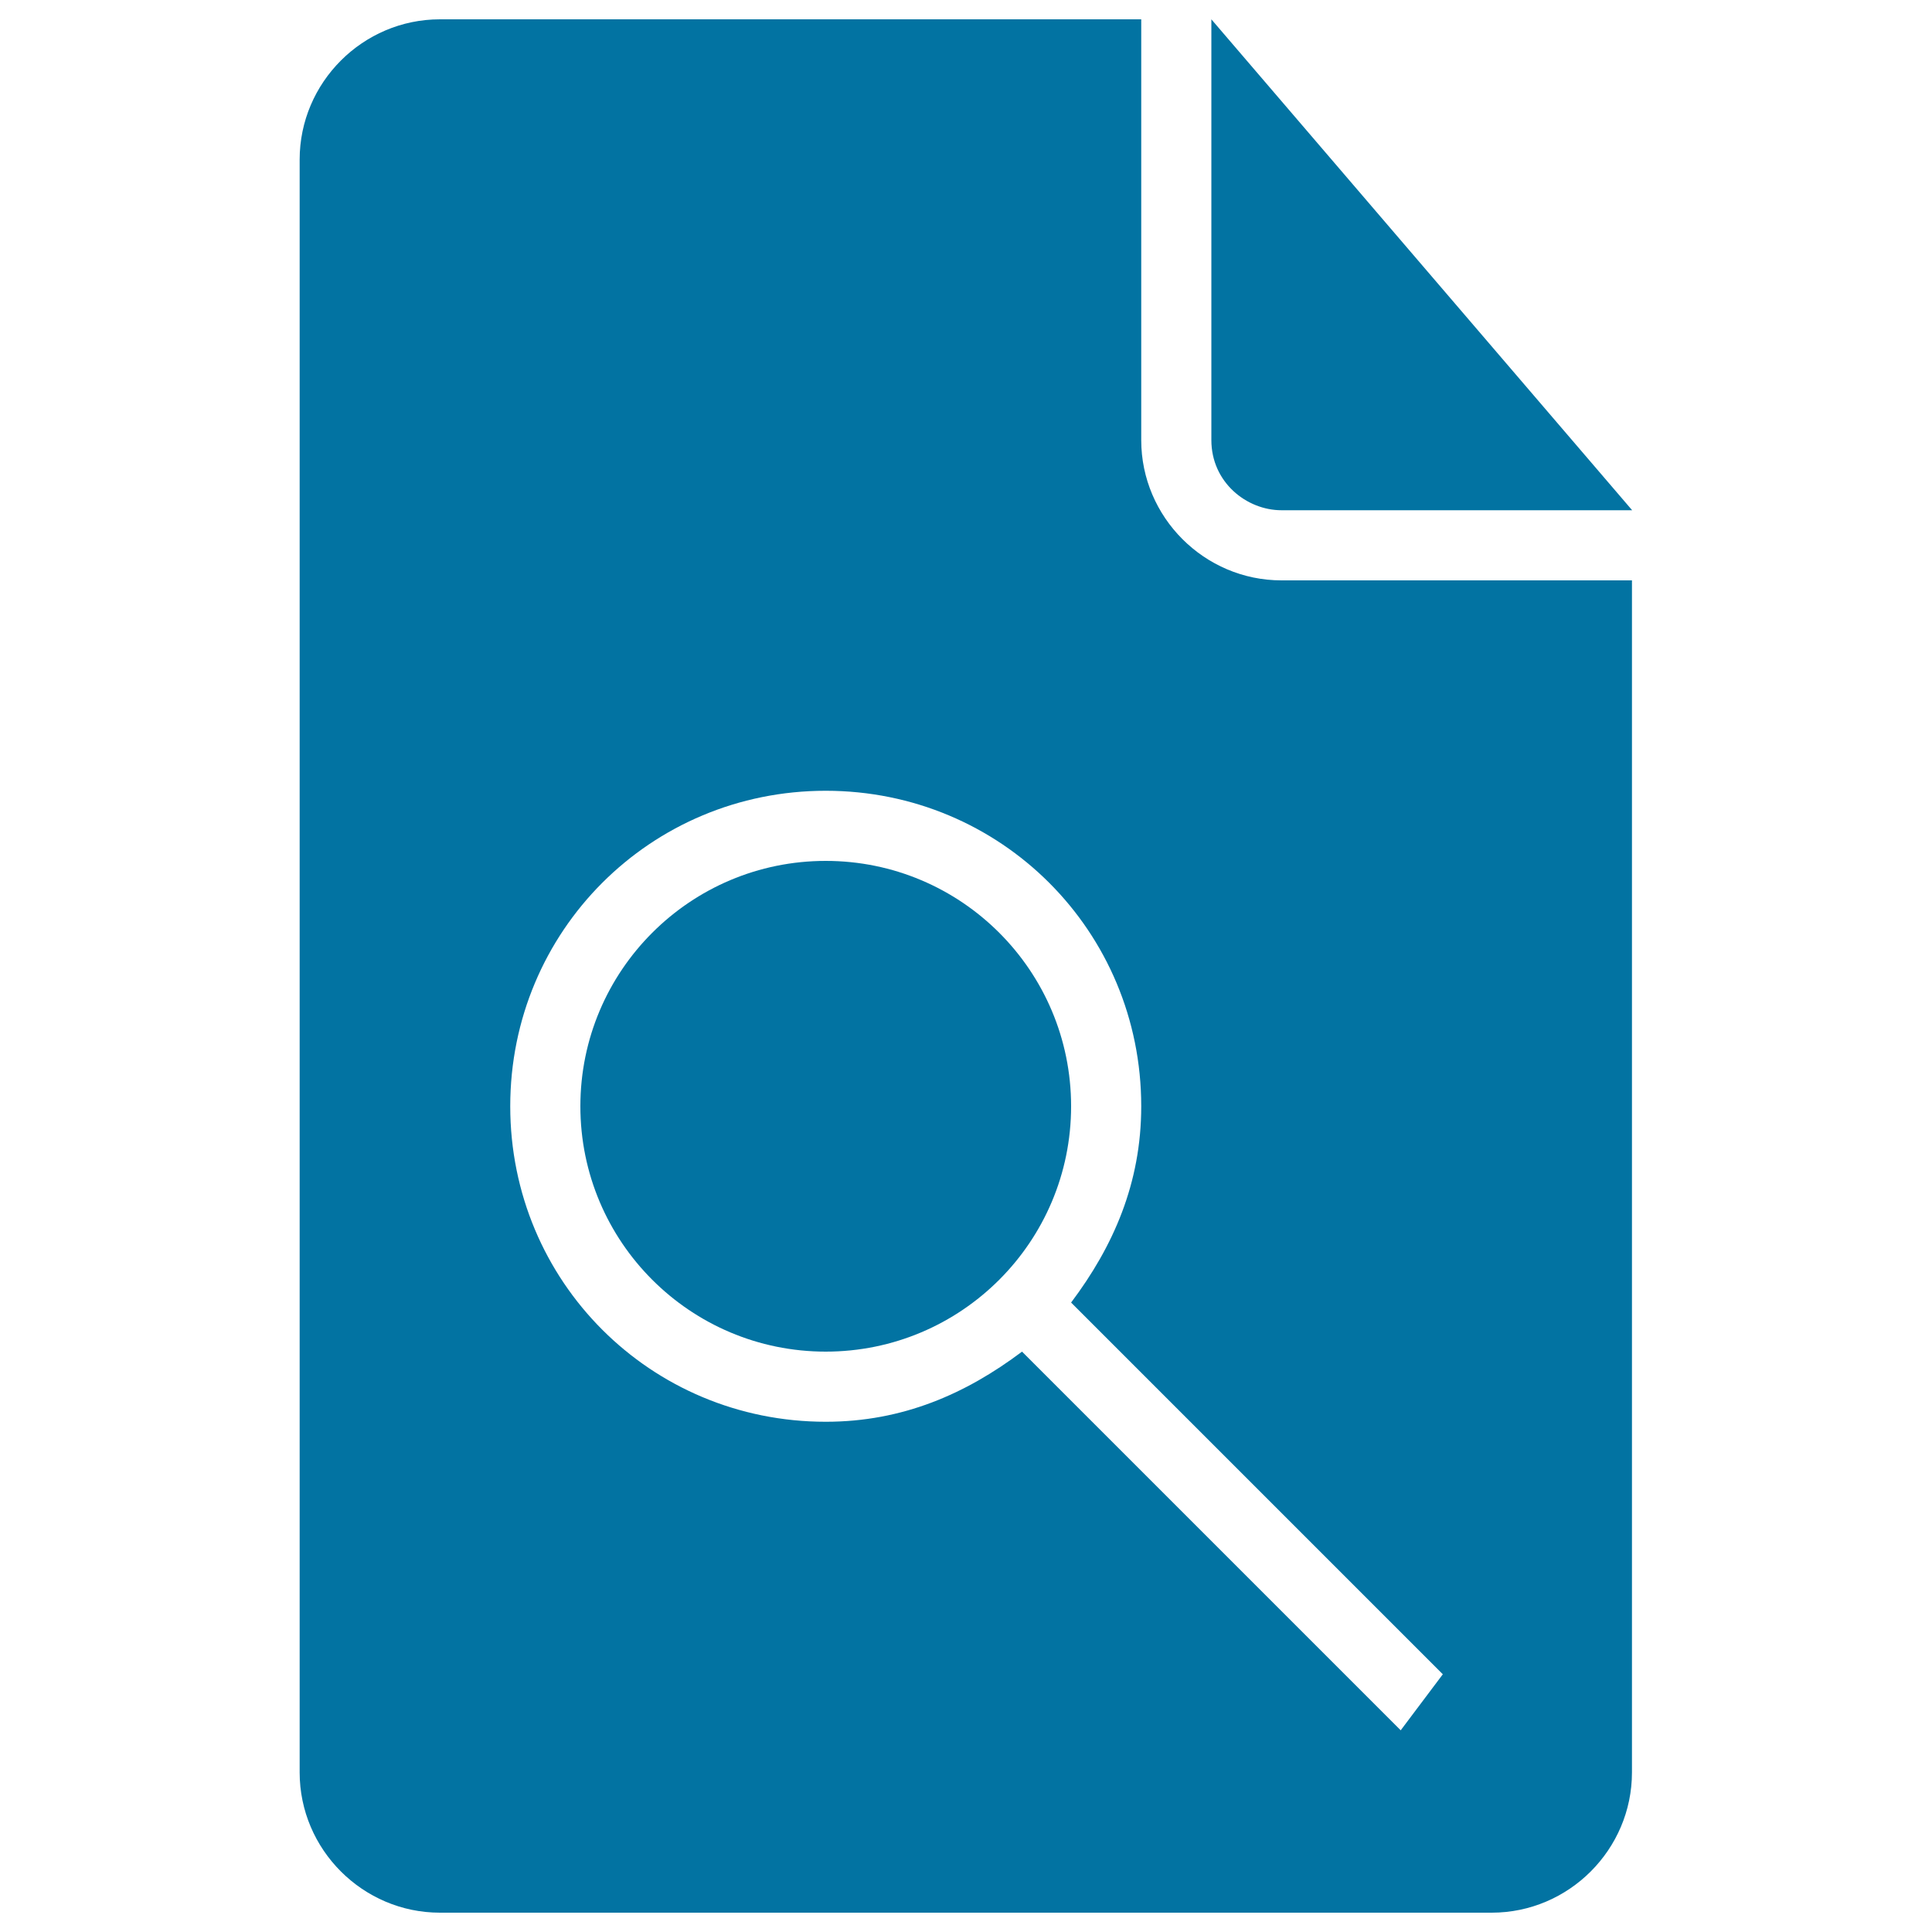
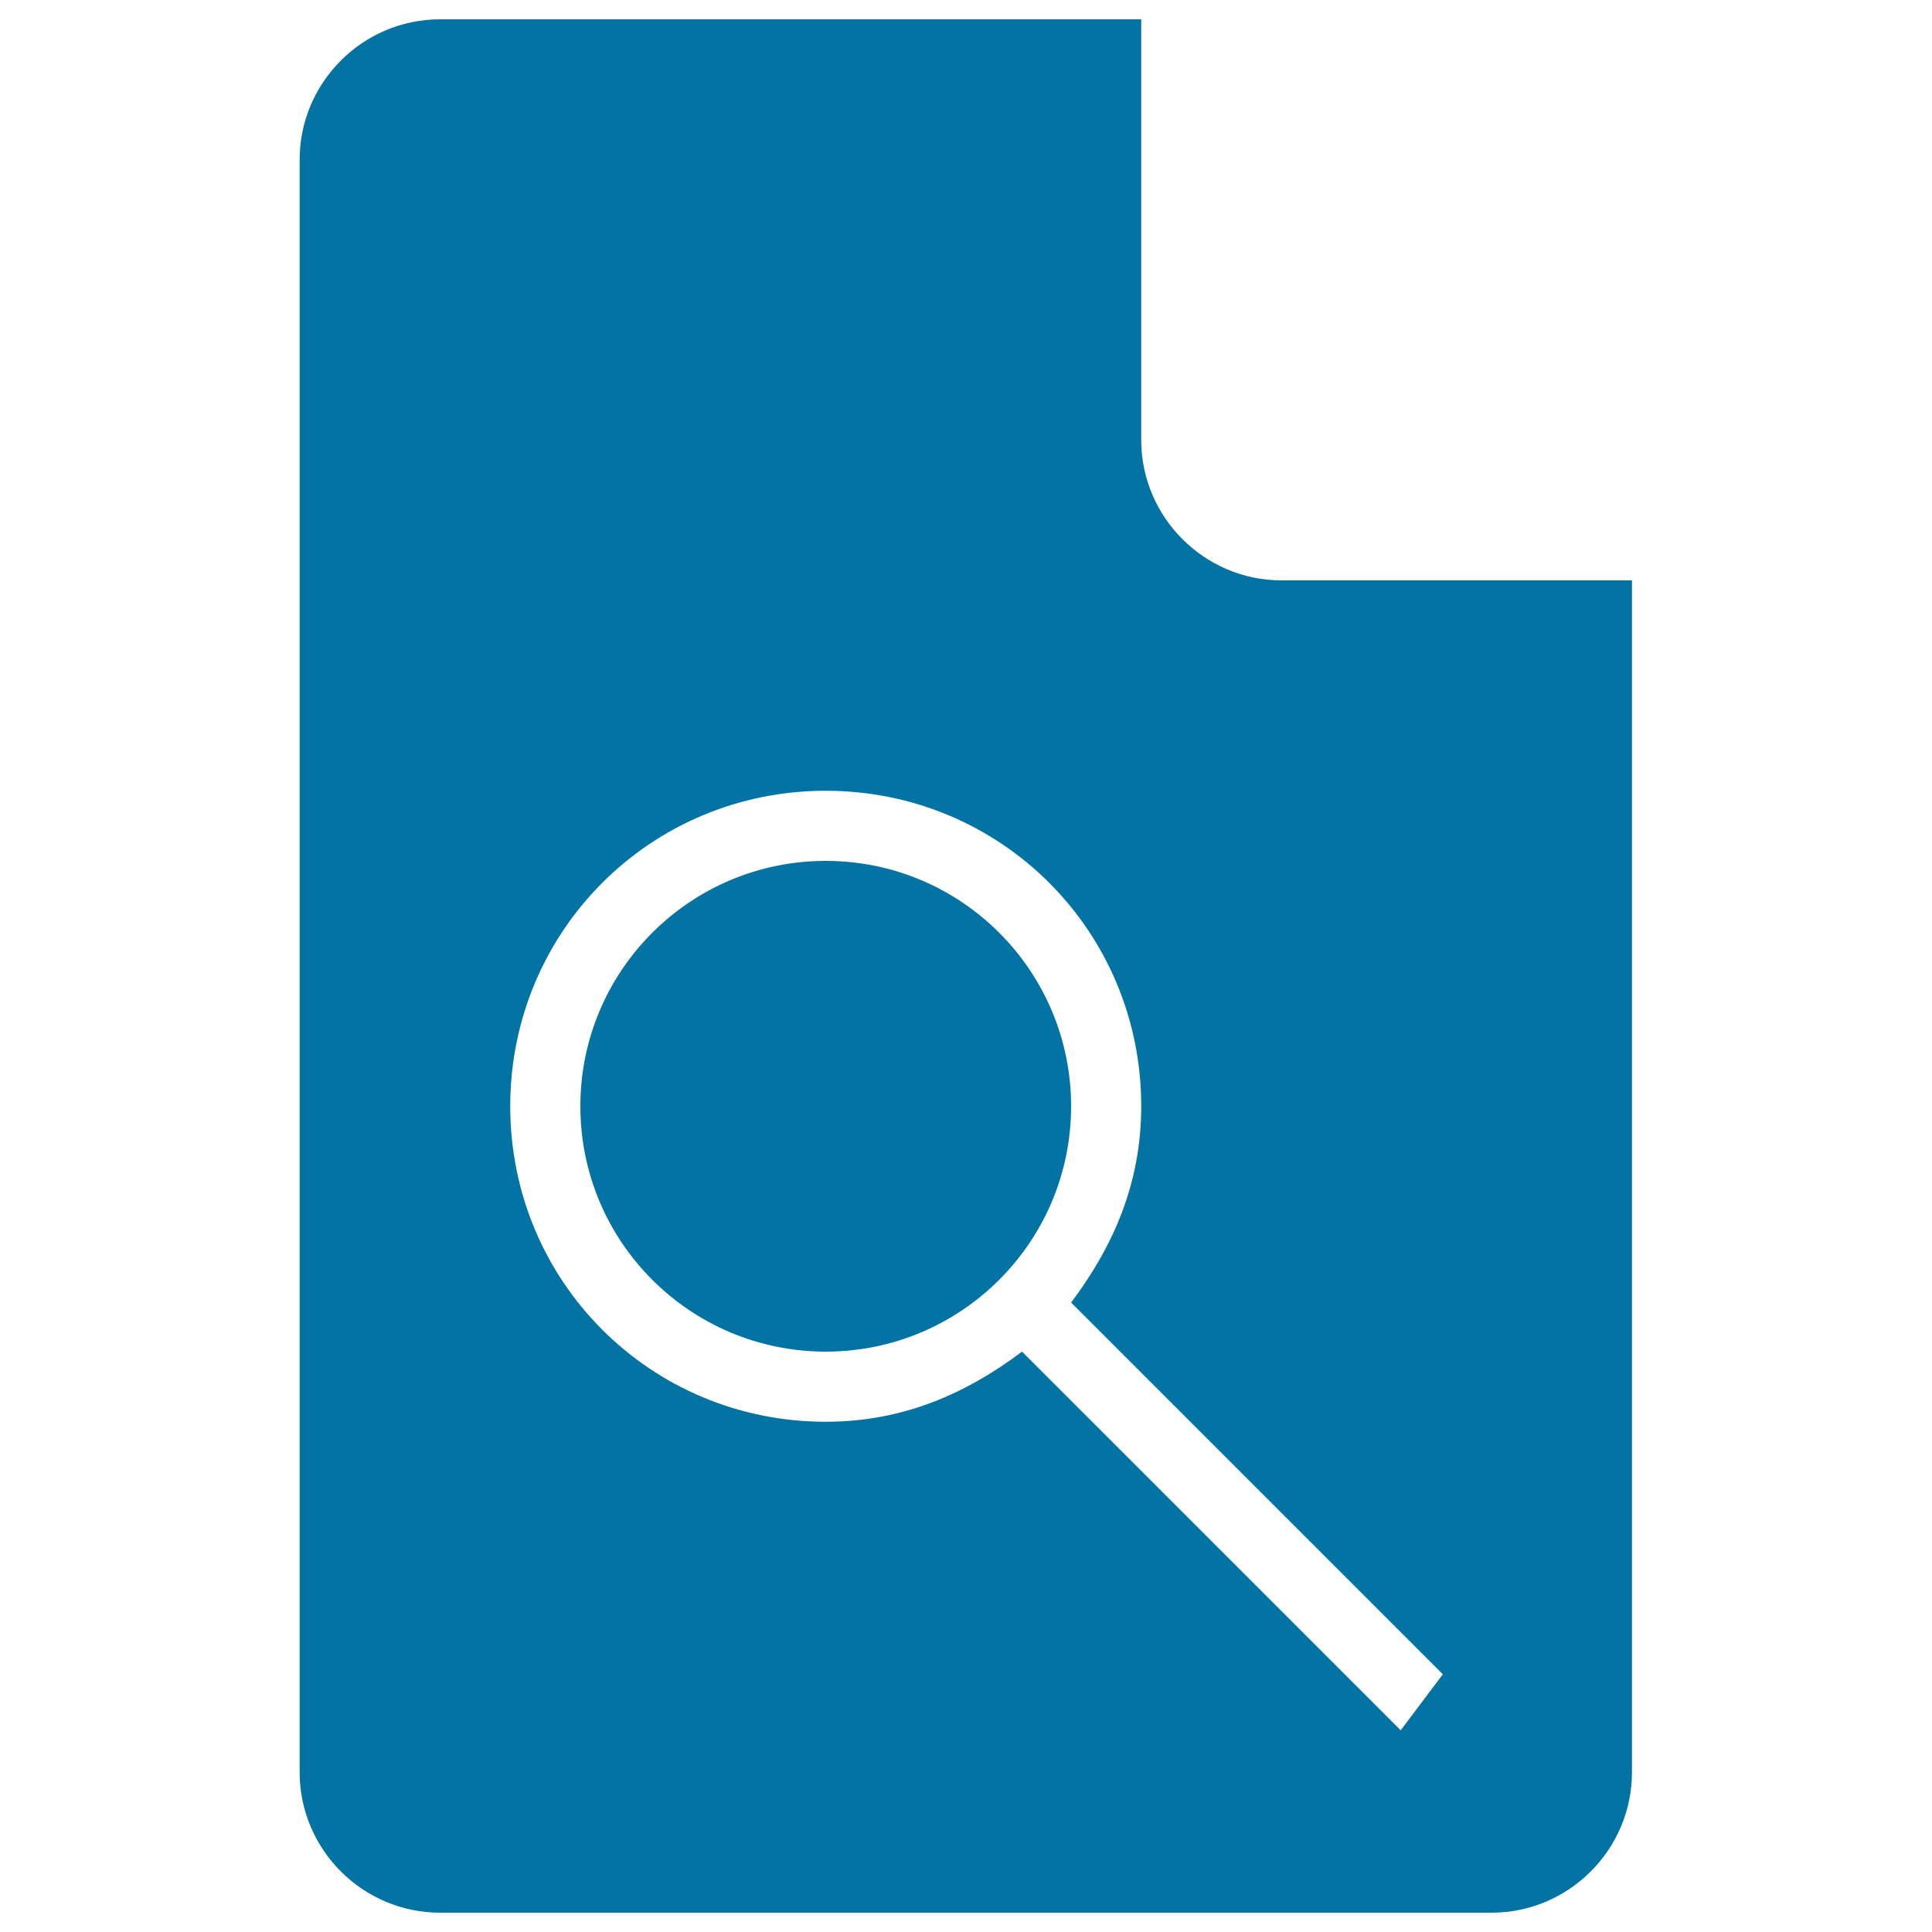
<svg xmlns="http://www.w3.org/2000/svg" viewBox="0 0 1000 1000" style="fill:#0273a2">
  <title>Document Search Black Interface Symbol SVG icon</title>
  <g>
    <g>
-       <path d="M663.3,264.1h181.5L627,10v217.8C627,249.6,645.2,264.1,663.3,264.1z" />
      <circle cx="427.4" cy="572.6" r="127" />
      <path d="M590.7,227.8V10h-363c-39.9,0-72.6,32.7-72.6,72.6v834.8c0,39.9,32.7,72.6,72.6,72.6h544.4c39.9,0,72.6-32.7,72.6-72.6v-617H663.3C623.4,300.4,590.7,267.7,590.7,227.8z M725,895.6l-196-196c-29,21.8-61.7,36.3-101.6,36.3c-90.7,0-163.3-72.6-163.3-163.3c0-90.7,72.6-163.3,163.3-163.3c90.7,0,163.3,72.6,163.3,163.3c0,39.9-14.5,72.6-36.3,101.6l192.4,192.4L725,895.6z" />
    </g>
  </g>
</svg>